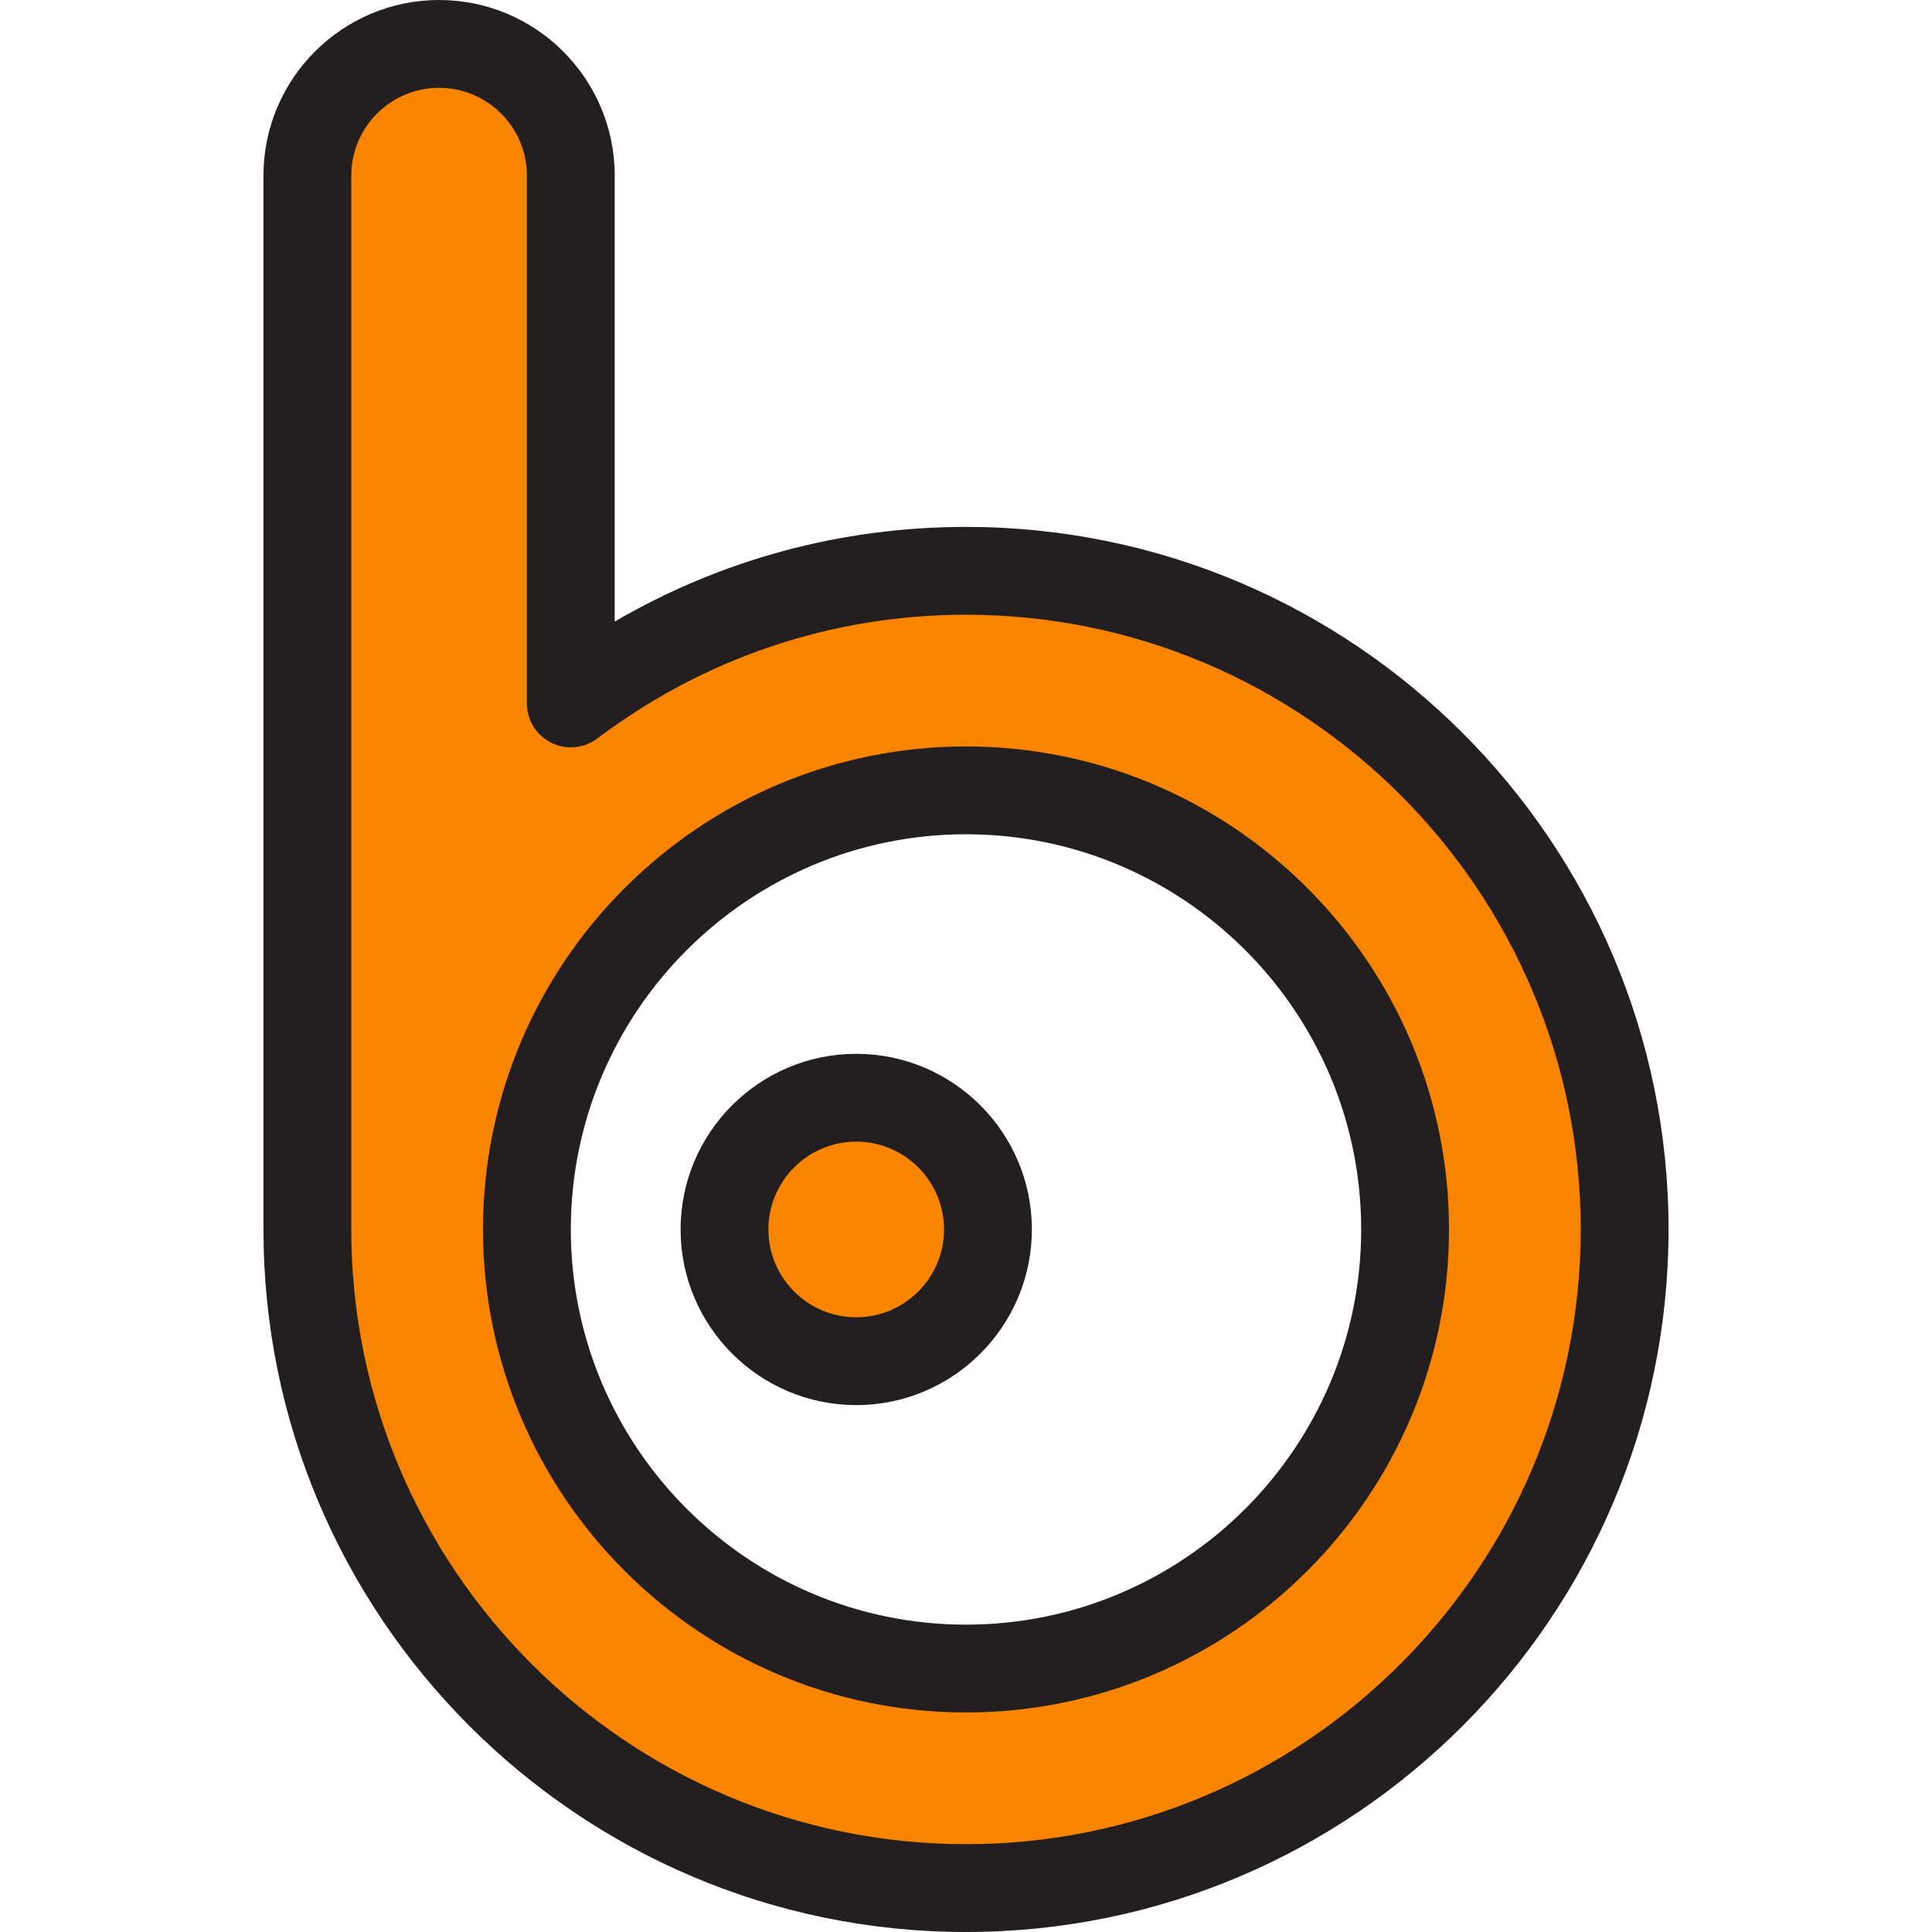
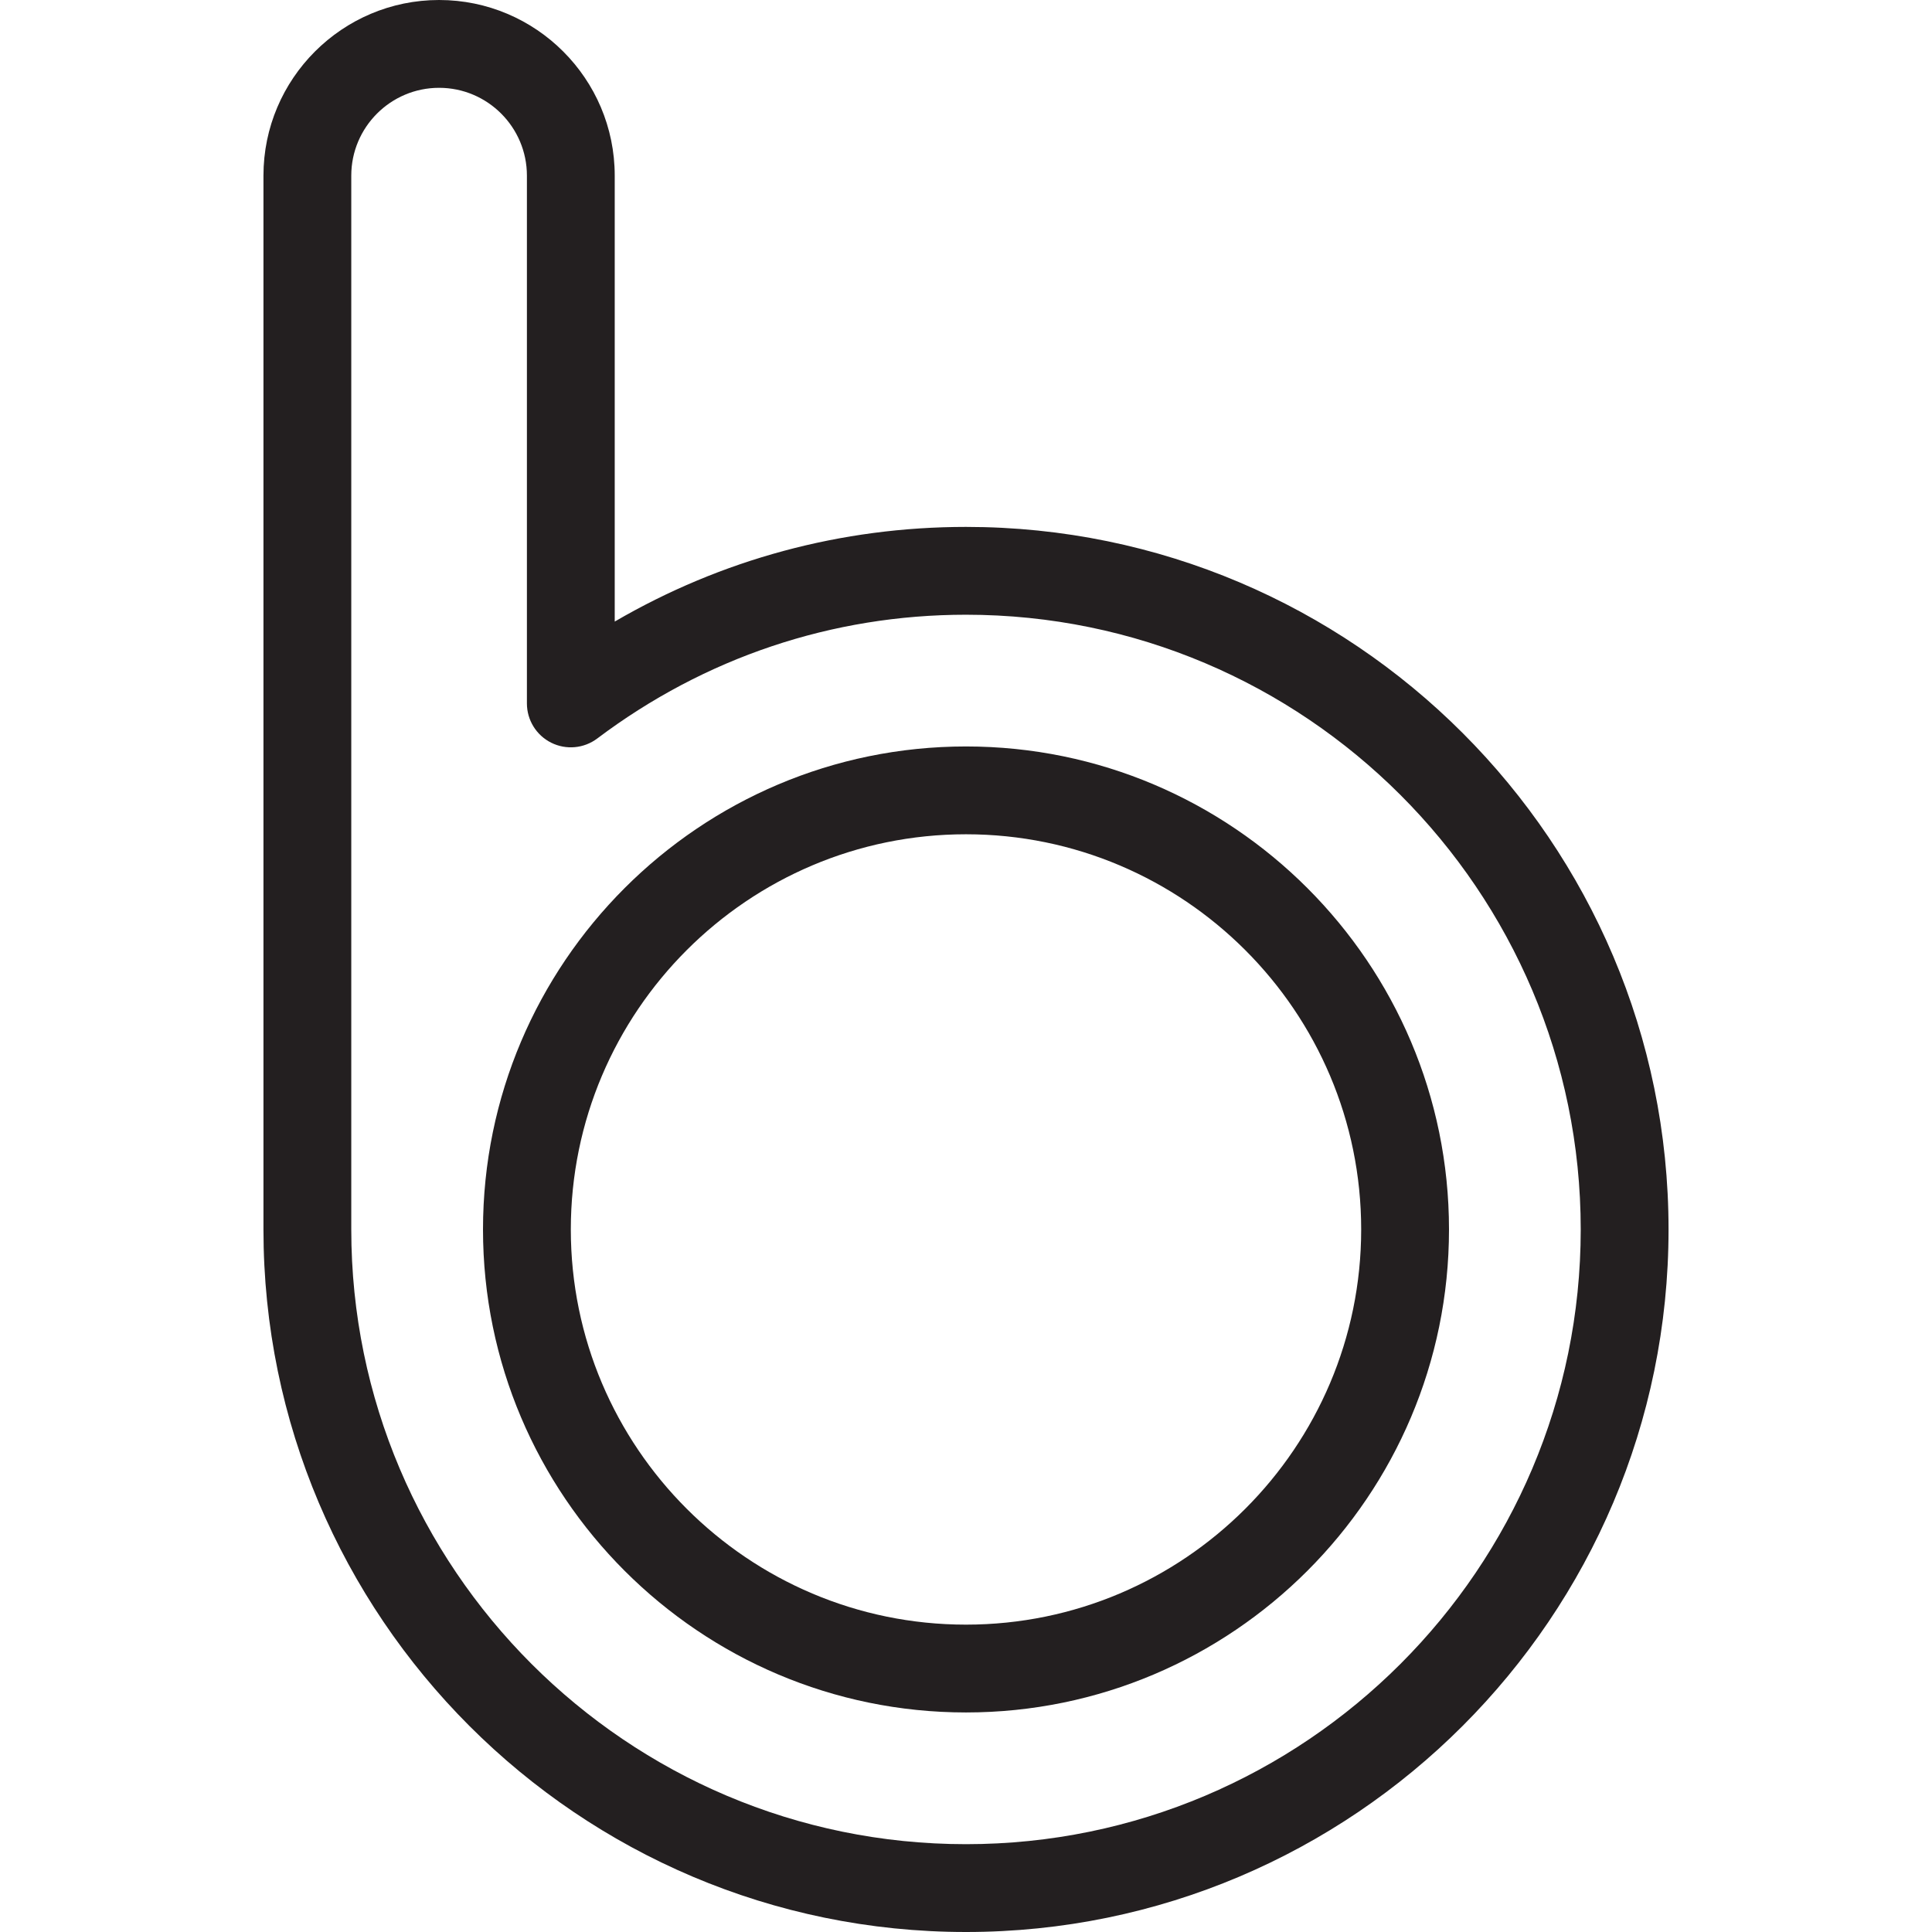
<svg xmlns="http://www.w3.org/2000/svg" version="1.1" id="Layer_1" x="0px" y="0px" viewBox="0 0 440 440" style="enable-background:new 0 0 440 440;" xml:space="preserve">
  <g>
    <g id="XMLID_28_">
      <g>
-         <path style="fill:#F88400;" d="M195,250c16.602,0,30,13.398,30,30s-13.398,30-30,30s-30-13.398-30-30S178.398,250,195,250z" />
-         <path style="fill:#F88400;" d="M220,130c82.803,0,150,67.202,150,150c0,82.803-67.197,150-150,150c-82.793,0-150-67.197-150-150     V40c0-16.602,13.398-30,30-30s30,13.398,30,30v120.2C155.098,141.299,186.201,130,220,130z M320,280c0-55.2-44.805-100-100-100     s-100,44.8-100,100c0,55.195,44.805,100,100,100S320,335.195,320,280z" />
-       </g>
+         </g>
      <g>
        <path style="fill:#231F20;" d="M220,120c-28.399,0-55.714,7.404-80,21.56V40c0-22.056-17.944-40-40-40S60,17.944,60,40v240     c0,88.224,71.776,160,160,160c88.225,0,160-71.776,160-160S308.225,120,220,120z M220,420c-77.196,0-140-62.804-140-140V40     c0-11.028,8.972-20,20-20s20,8.972,20,20v120.2c0,3.792,2.144,7.256,5.537,8.949c3.392,1.692,7.45,1.319,10.48-0.96     C160.502,149.748,189.543,140,220,140c77.196,0,140,62.804,140,140S297.196,420,220,420z" />
        <path style="fill:#231F20;" d="M220,170c-60.654,0-110,49.346-110,110s49.346,110,110,110s110-49.346,110-110     S280.654,170,220,170z M220,370c-49.626,0-90-40.374-90-90s40.374-90,90-90s90,40.374,90,90S269.626,370,220,370z" />
-         <path style="fill:#231F20;" d="M195,240c-22.056,0-40,17.944-40,40s17.944,40,40,40s40-17.944,40-40S217.056,240,195,240z      M195,300c-11.028,0-20-8.972-20-20s8.972-20,20-20s20,8.972,20,20S206.028,300,195,300z" />
      </g>
    </g>
  </g>
  <g>
</g>
  <g>
</g>
  <g>
</g>
  <g>
</g>
  <g>
</g>
  <g>
</g>
  <g>
</g>
  <g>
</g>
  <g>
</g>
  <g>
</g>
  <g>
</g>
  <g>
</g>
  <g>
</g>
  <g>
</g>
  <g>
</g>
</svg>